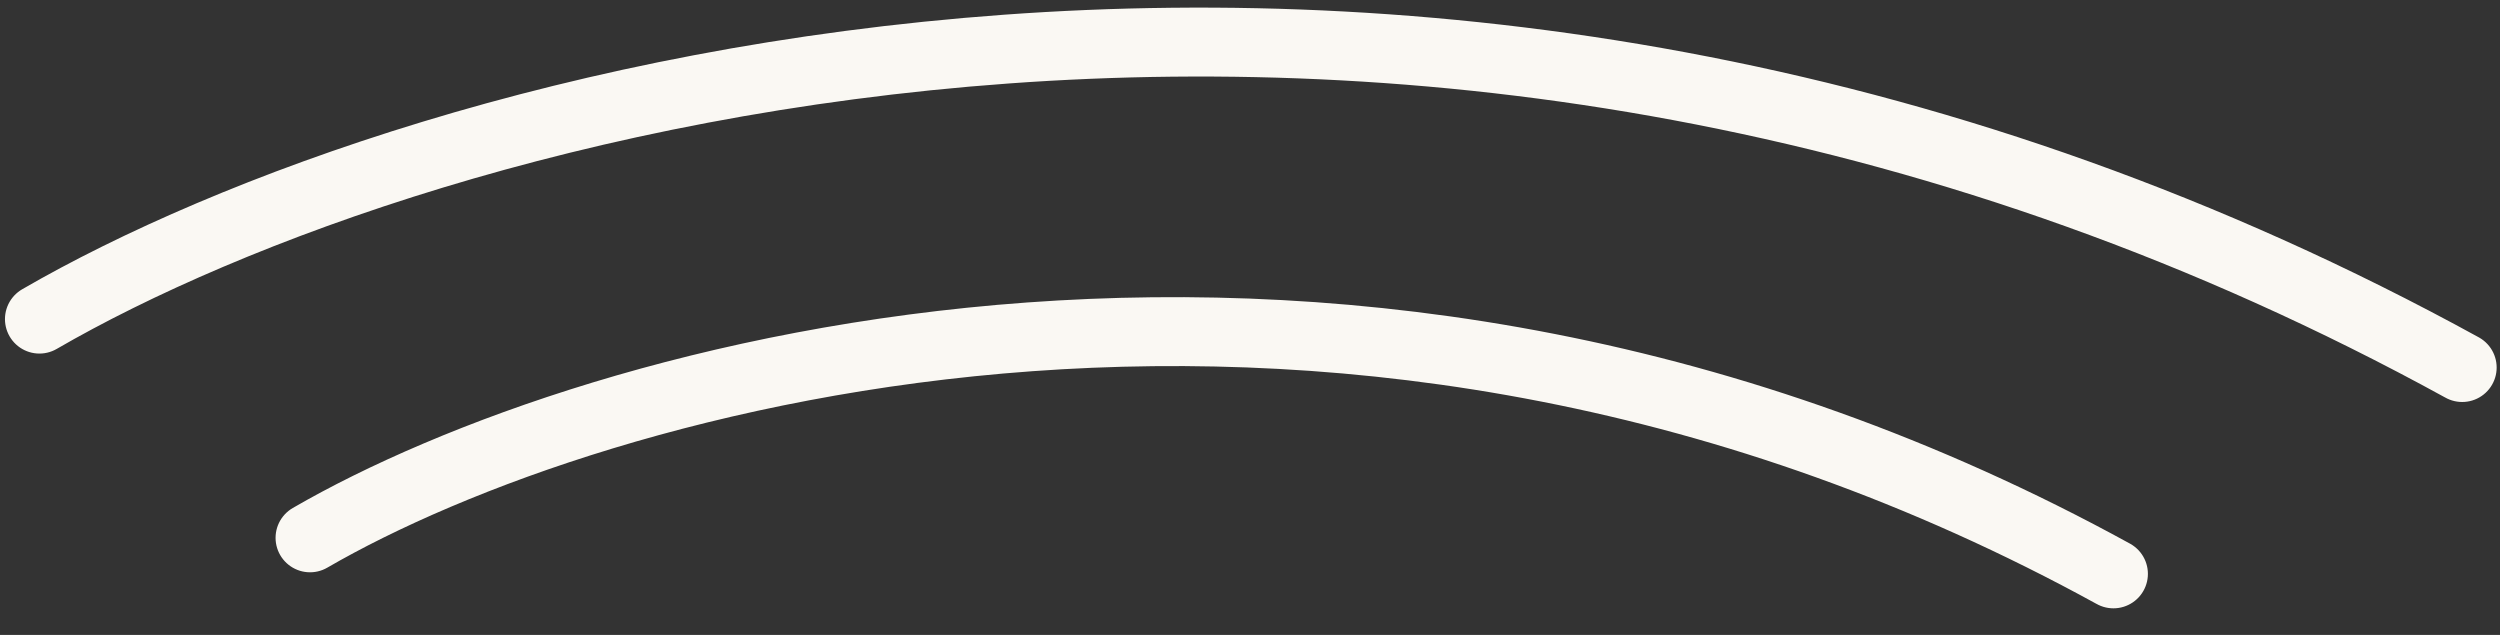
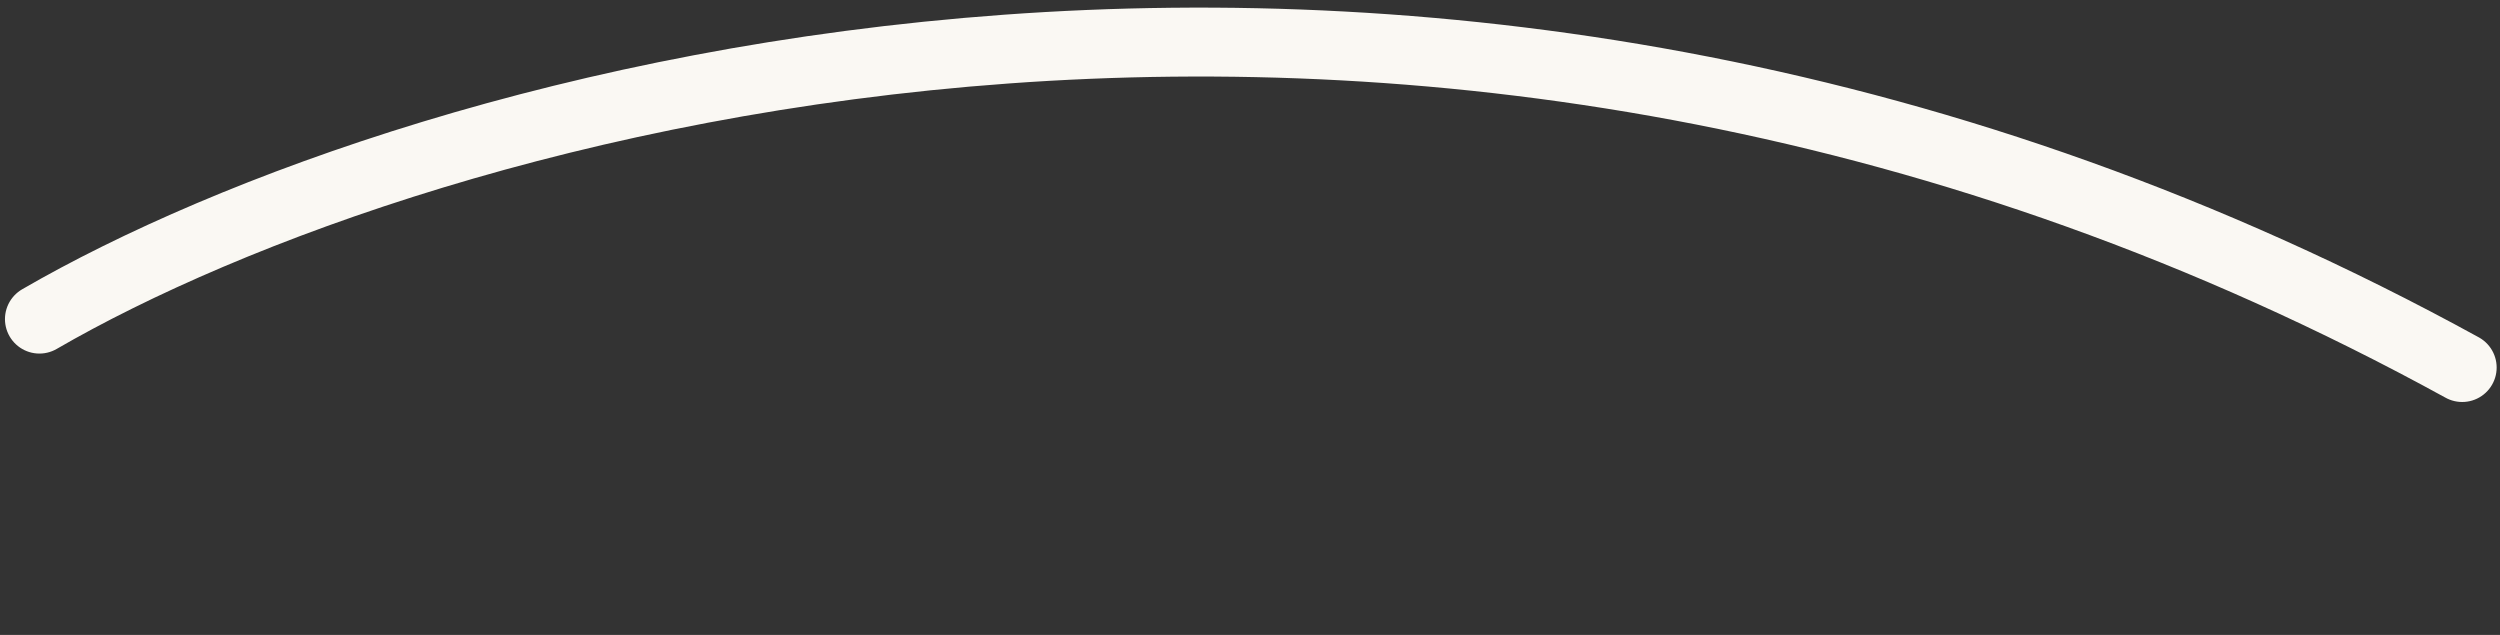
<svg xmlns="http://www.w3.org/2000/svg" width="315" height="80" viewBox="0 0 315 80" fill="none">
  <rect x="0" y="0" width="315" height="80" fill="#333333" stroke="none" />
-   <path d="M4.967 40.208C52.67 12.565 180.51 -24.915 310.236 46.309M39.063 67.767C74.572 47.19 169.73 19.291 266.293 72.307" stroke="#FAF8F3" stroke-width="8.684" stroke-linecap="round" />
+   <path d="M4.967 40.208C52.67 12.565 180.51 -24.915 310.236 46.309M39.063 67.767" stroke="#FAF8F3" stroke-width="8.684" stroke-linecap="round" />
</svg>